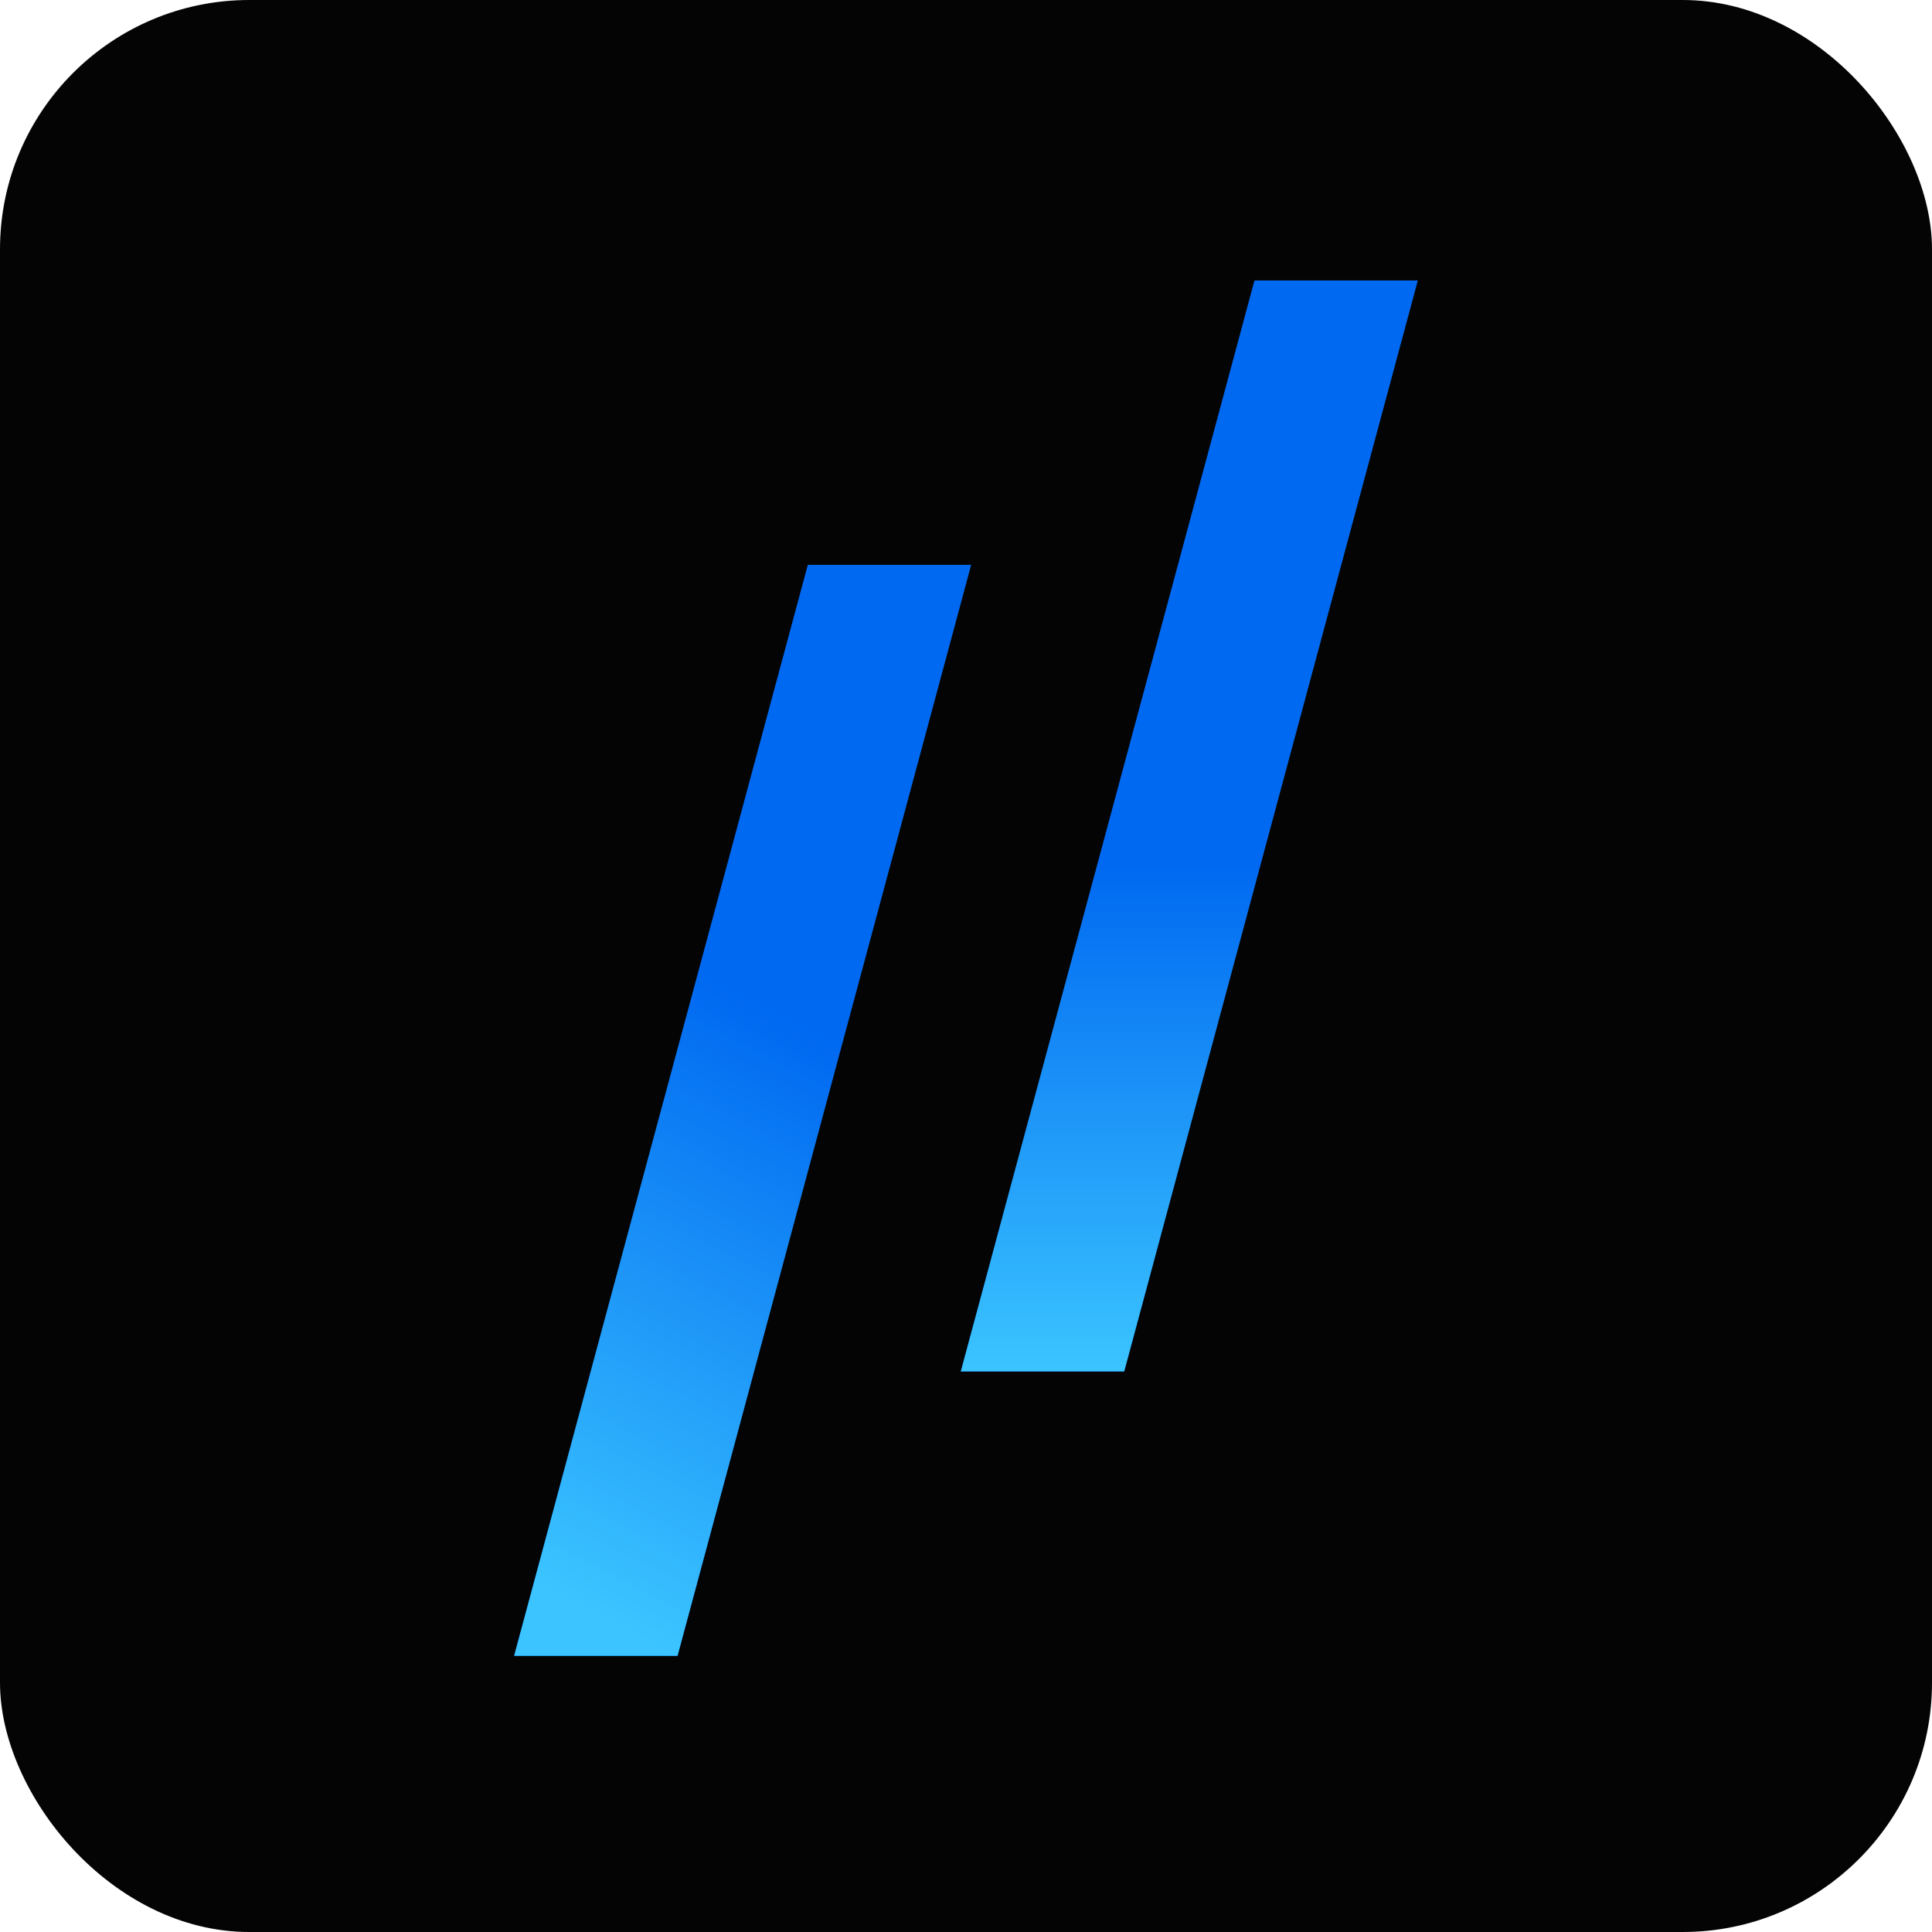
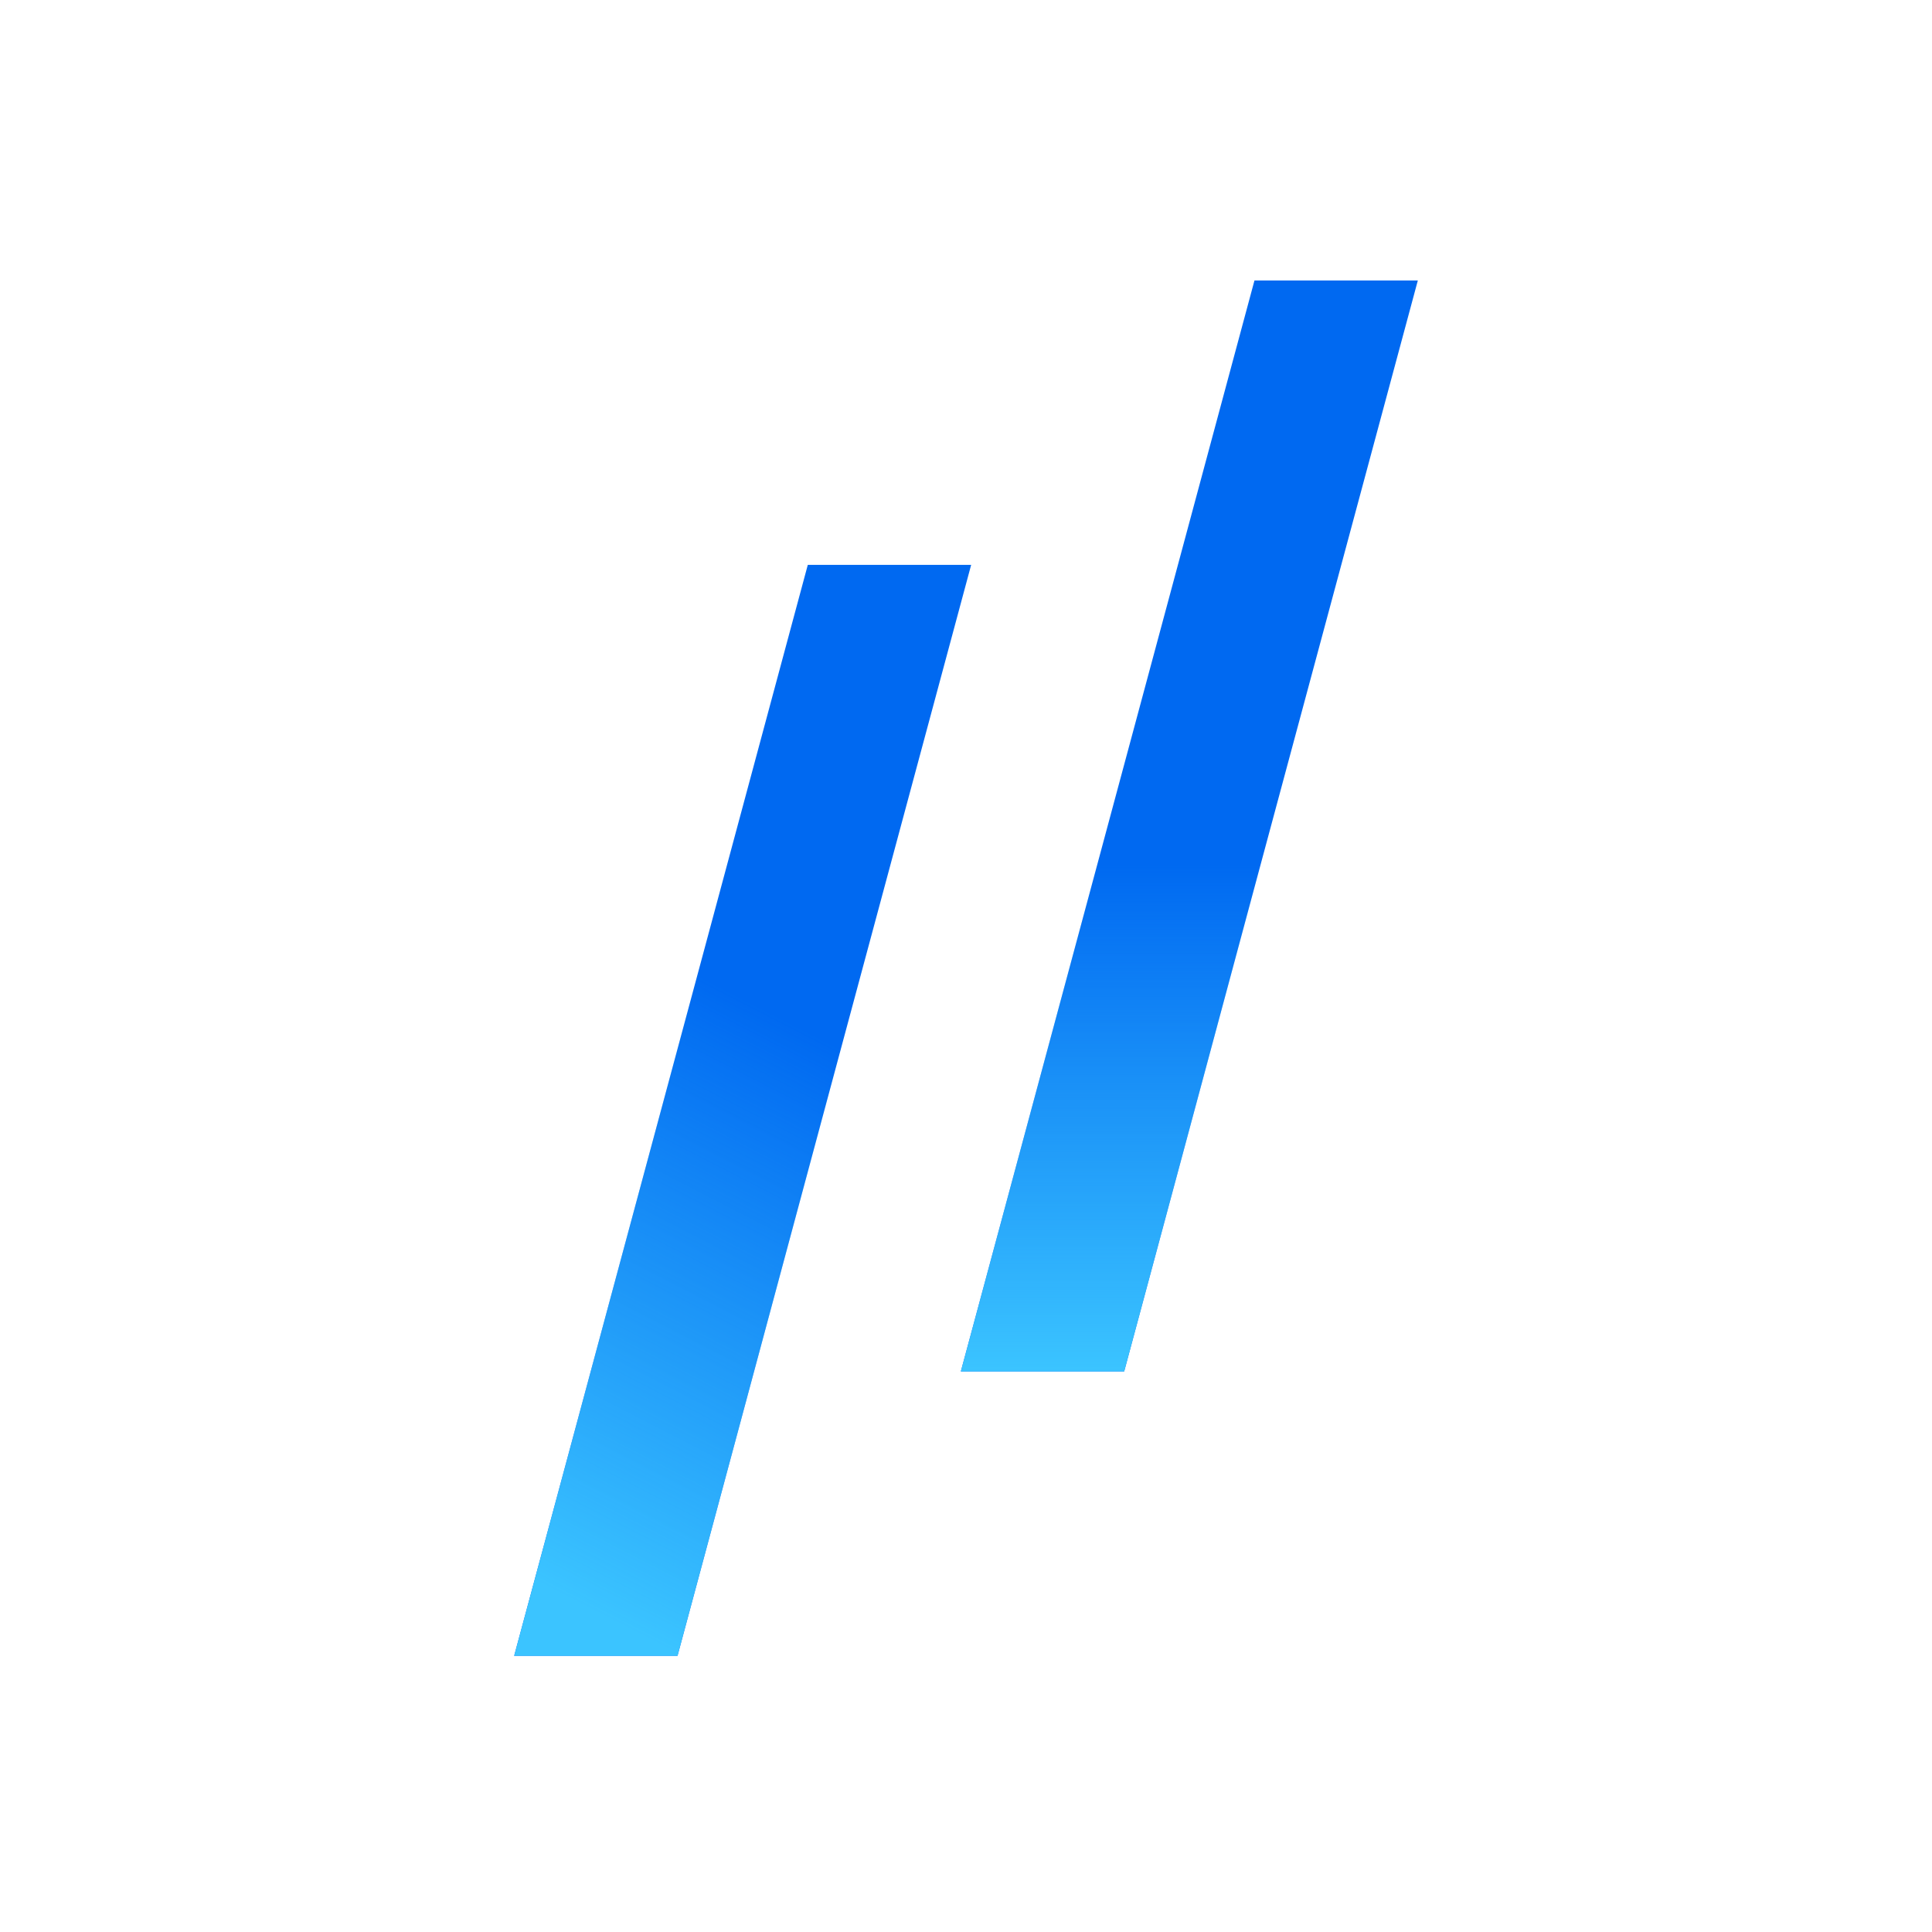
<svg xmlns="http://www.w3.org/2000/svg" width="124" height="124" viewBox="0 0 124 124" fill="none">
-   <rect width="124" height="124" rx="16" fill="#040404" />
  <path d="M62.331 36.255L43.485 106.274H33L51.846 36.255H62.331Z" fill="#0069F1" />
  <path d="M91 18L72.153 88.019H61.669L80.515 18H91Z" fill="#0069F1" />
  <path d="M62.331 36.255L43.485 106.274H33L51.846 36.255H62.331Z" fill="url(#paint0_linear_376_21)" />
  <path d="M91 18L72.153 88.019H61.669L80.515 18H91Z" fill="url(#paint1_linear_376_21)" />
  <defs>
    <linearGradient id="paint0_linear_376_21" x1="43.656" y1="106.275" x2="61.67" y2="71.266" gradientUnits="userSpaceOnUse">
      <stop stop-color="#3BC4FF" />
      <stop offset="1" stop-color="#3BC4FF" stop-opacity="0" />
    </linearGradient>
    <linearGradient id="paint1_linear_376_21" x1="67.287" y1="88.02" x2="67.287" y2="55.452" gradientUnits="userSpaceOnUse">
      <stop stop-color="#3BC4FF" />
      <stop offset="1" stop-color="#3BC4FF" stop-opacity="0" />
    </linearGradient>
  </defs>
</svg>